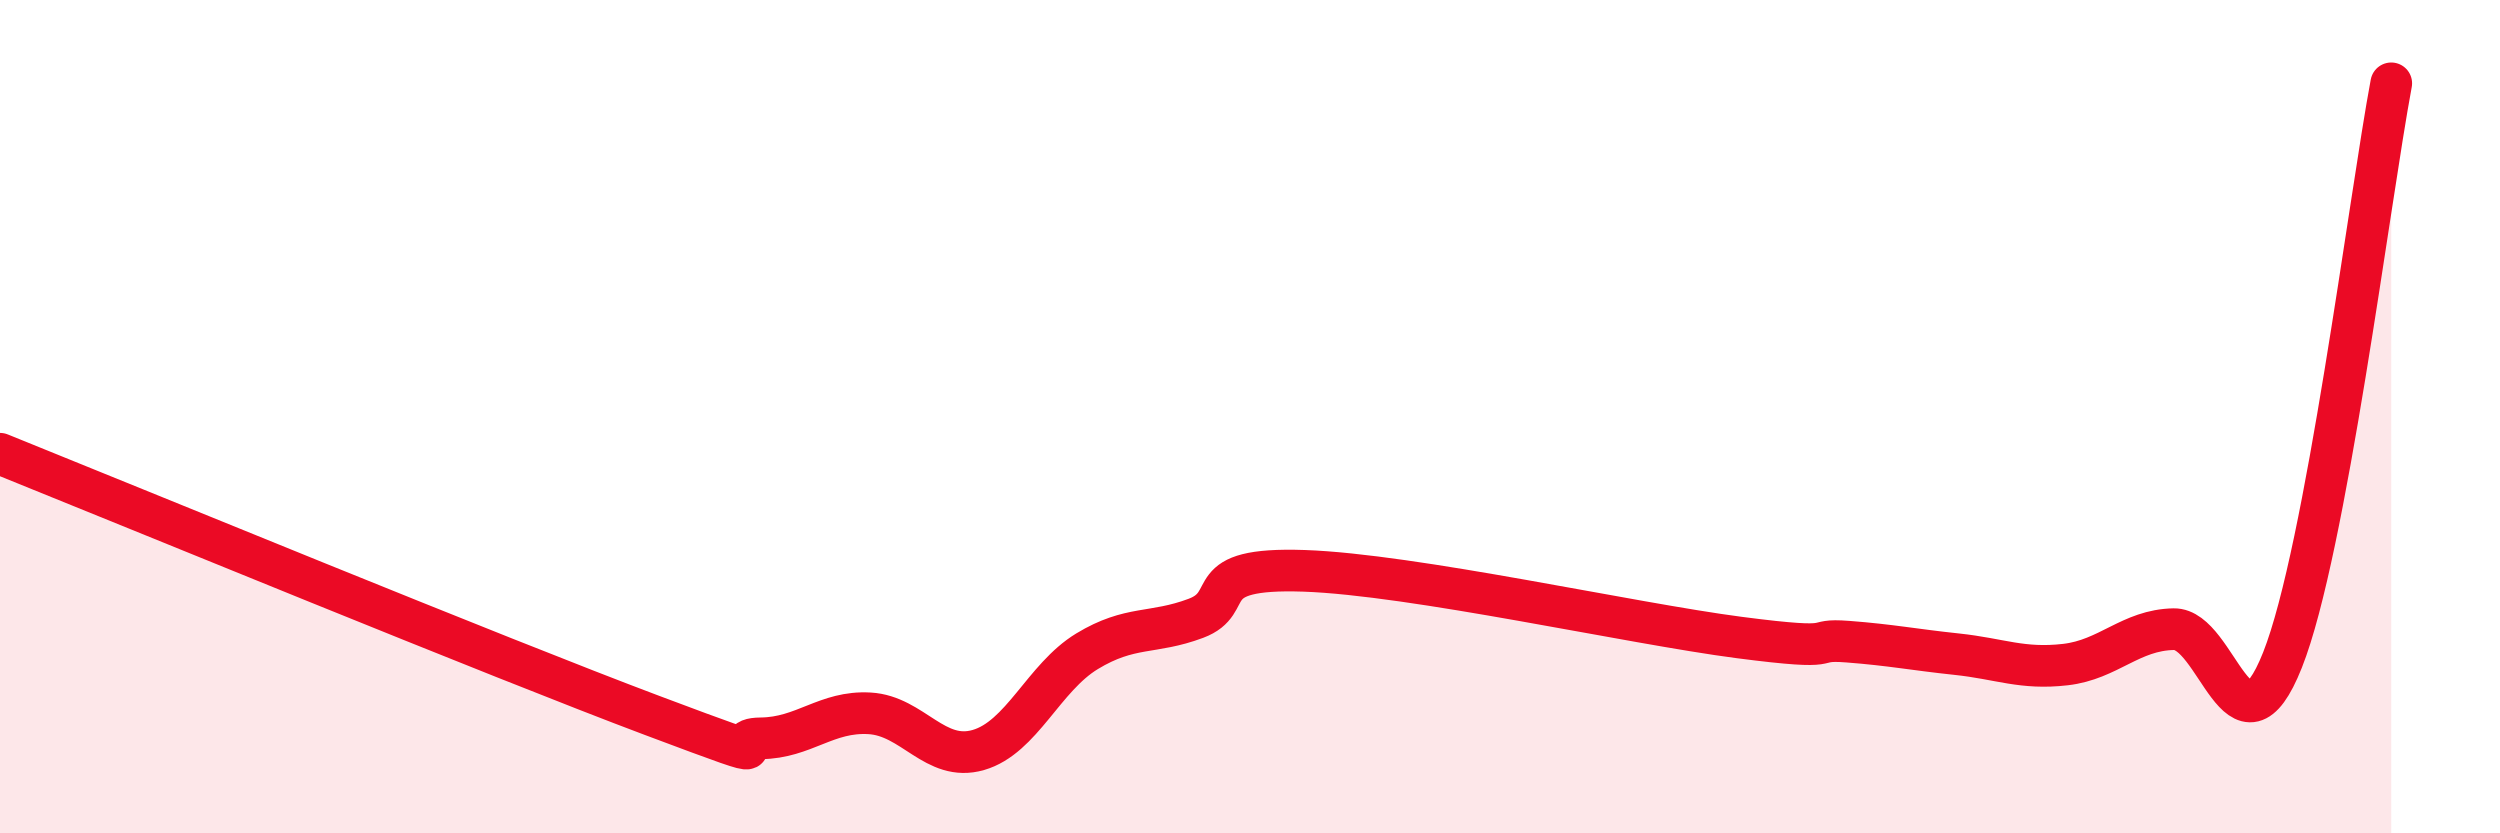
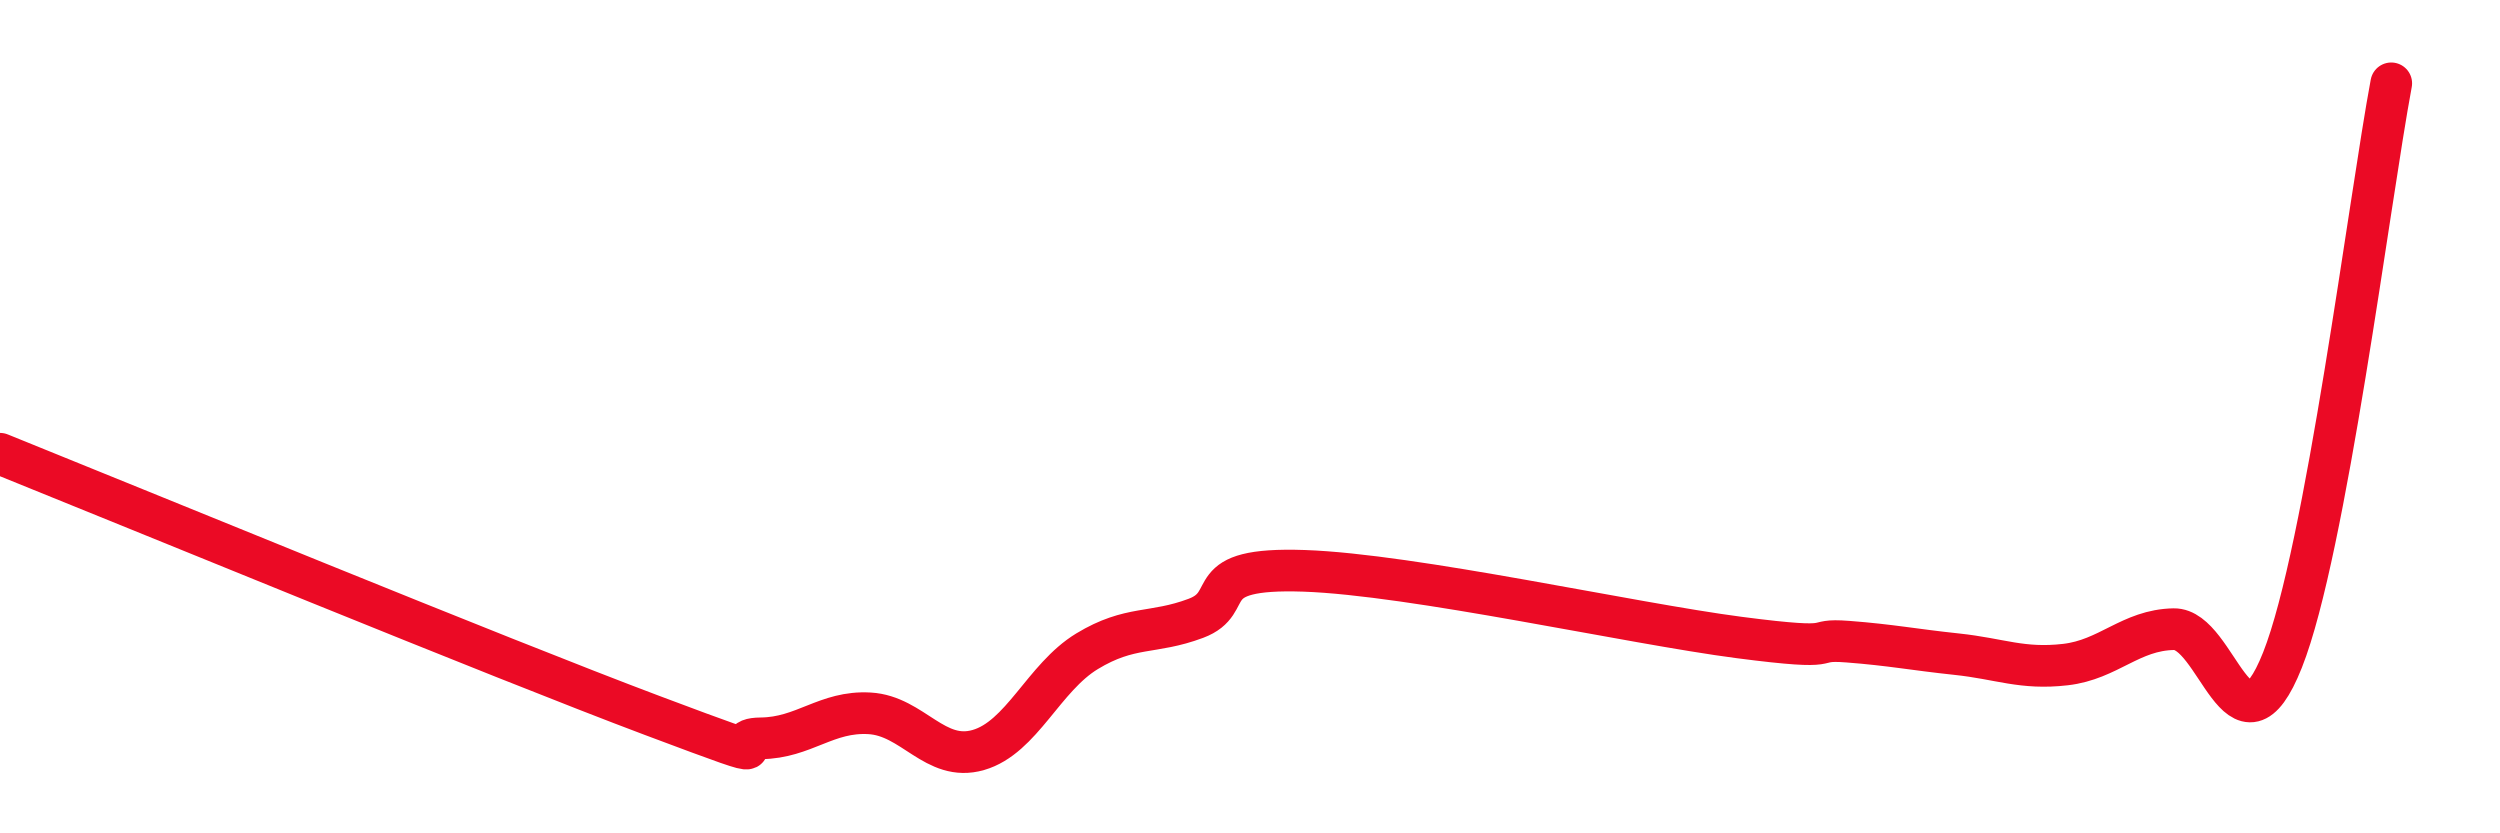
<svg xmlns="http://www.w3.org/2000/svg" width="60" height="20" viewBox="0 0 60 20">
-   <path d="M 0,10.89 C 3.13,12.15 12,15.8 15.65,17.17 C 19.3,18.54 17.22,17.73 18.26,17.72 C 19.3,17.71 19.83,17.06 20.87,17.12 C 21.91,17.18 22.44,18.3 23.48,18 C 24.52,17.7 25.05,16.26 26.09,15.63 C 27.13,15 27.66,15.23 28.7,14.84 C 29.74,14.45 28.69,13.61 31.3,13.7 C 33.91,13.79 39.13,14.96 41.74,15.3 C 44.35,15.64 43.31,15.32 44.35,15.4 C 45.39,15.48 45.92,15.59 46.96,15.7 C 48,15.81 48.53,16.07 49.57,15.95 C 50.61,15.83 51.13,15.12 52.17,15.1 C 53.21,15.08 53.74,18.46 54.78,15.84 C 55.82,13.22 56.87,4.77 57.39,2L57.39 20L0 20Z" fill="#EB0A25" opacity="0.1" stroke-linecap="round" stroke-linejoin="round" />
  <path d="M 0,10.89 C 3.13,12.15 12,15.8 15.65,17.17 C 19.3,18.54 17.22,17.73 18.26,17.72 C 19.3,17.71 19.83,17.06 20.87,17.12 C 21.91,17.18 22.44,18.3 23.48,18 C 24.52,17.7 25.05,16.26 26.09,15.63 C 27.13,15 27.66,15.23 28.7,14.84 C 29.74,14.45 28.69,13.61 31.3,13.7 C 33.91,13.79 39.13,14.96 41.74,15.3 C 44.35,15.64 43.31,15.32 44.35,15.4 C 45.39,15.48 45.92,15.59 46.96,15.7 C 48,15.81 48.53,16.07 49.57,15.95 C 50.61,15.83 51.13,15.12 52.17,15.1 C 53.21,15.08 53.74,18.46 54.78,15.84 C 55.82,13.22 56.87,4.77 57.39,2" stroke="#EB0A25" stroke-width="1" fill="none" stroke-linecap="round" stroke-linejoin="round" />
</svg>